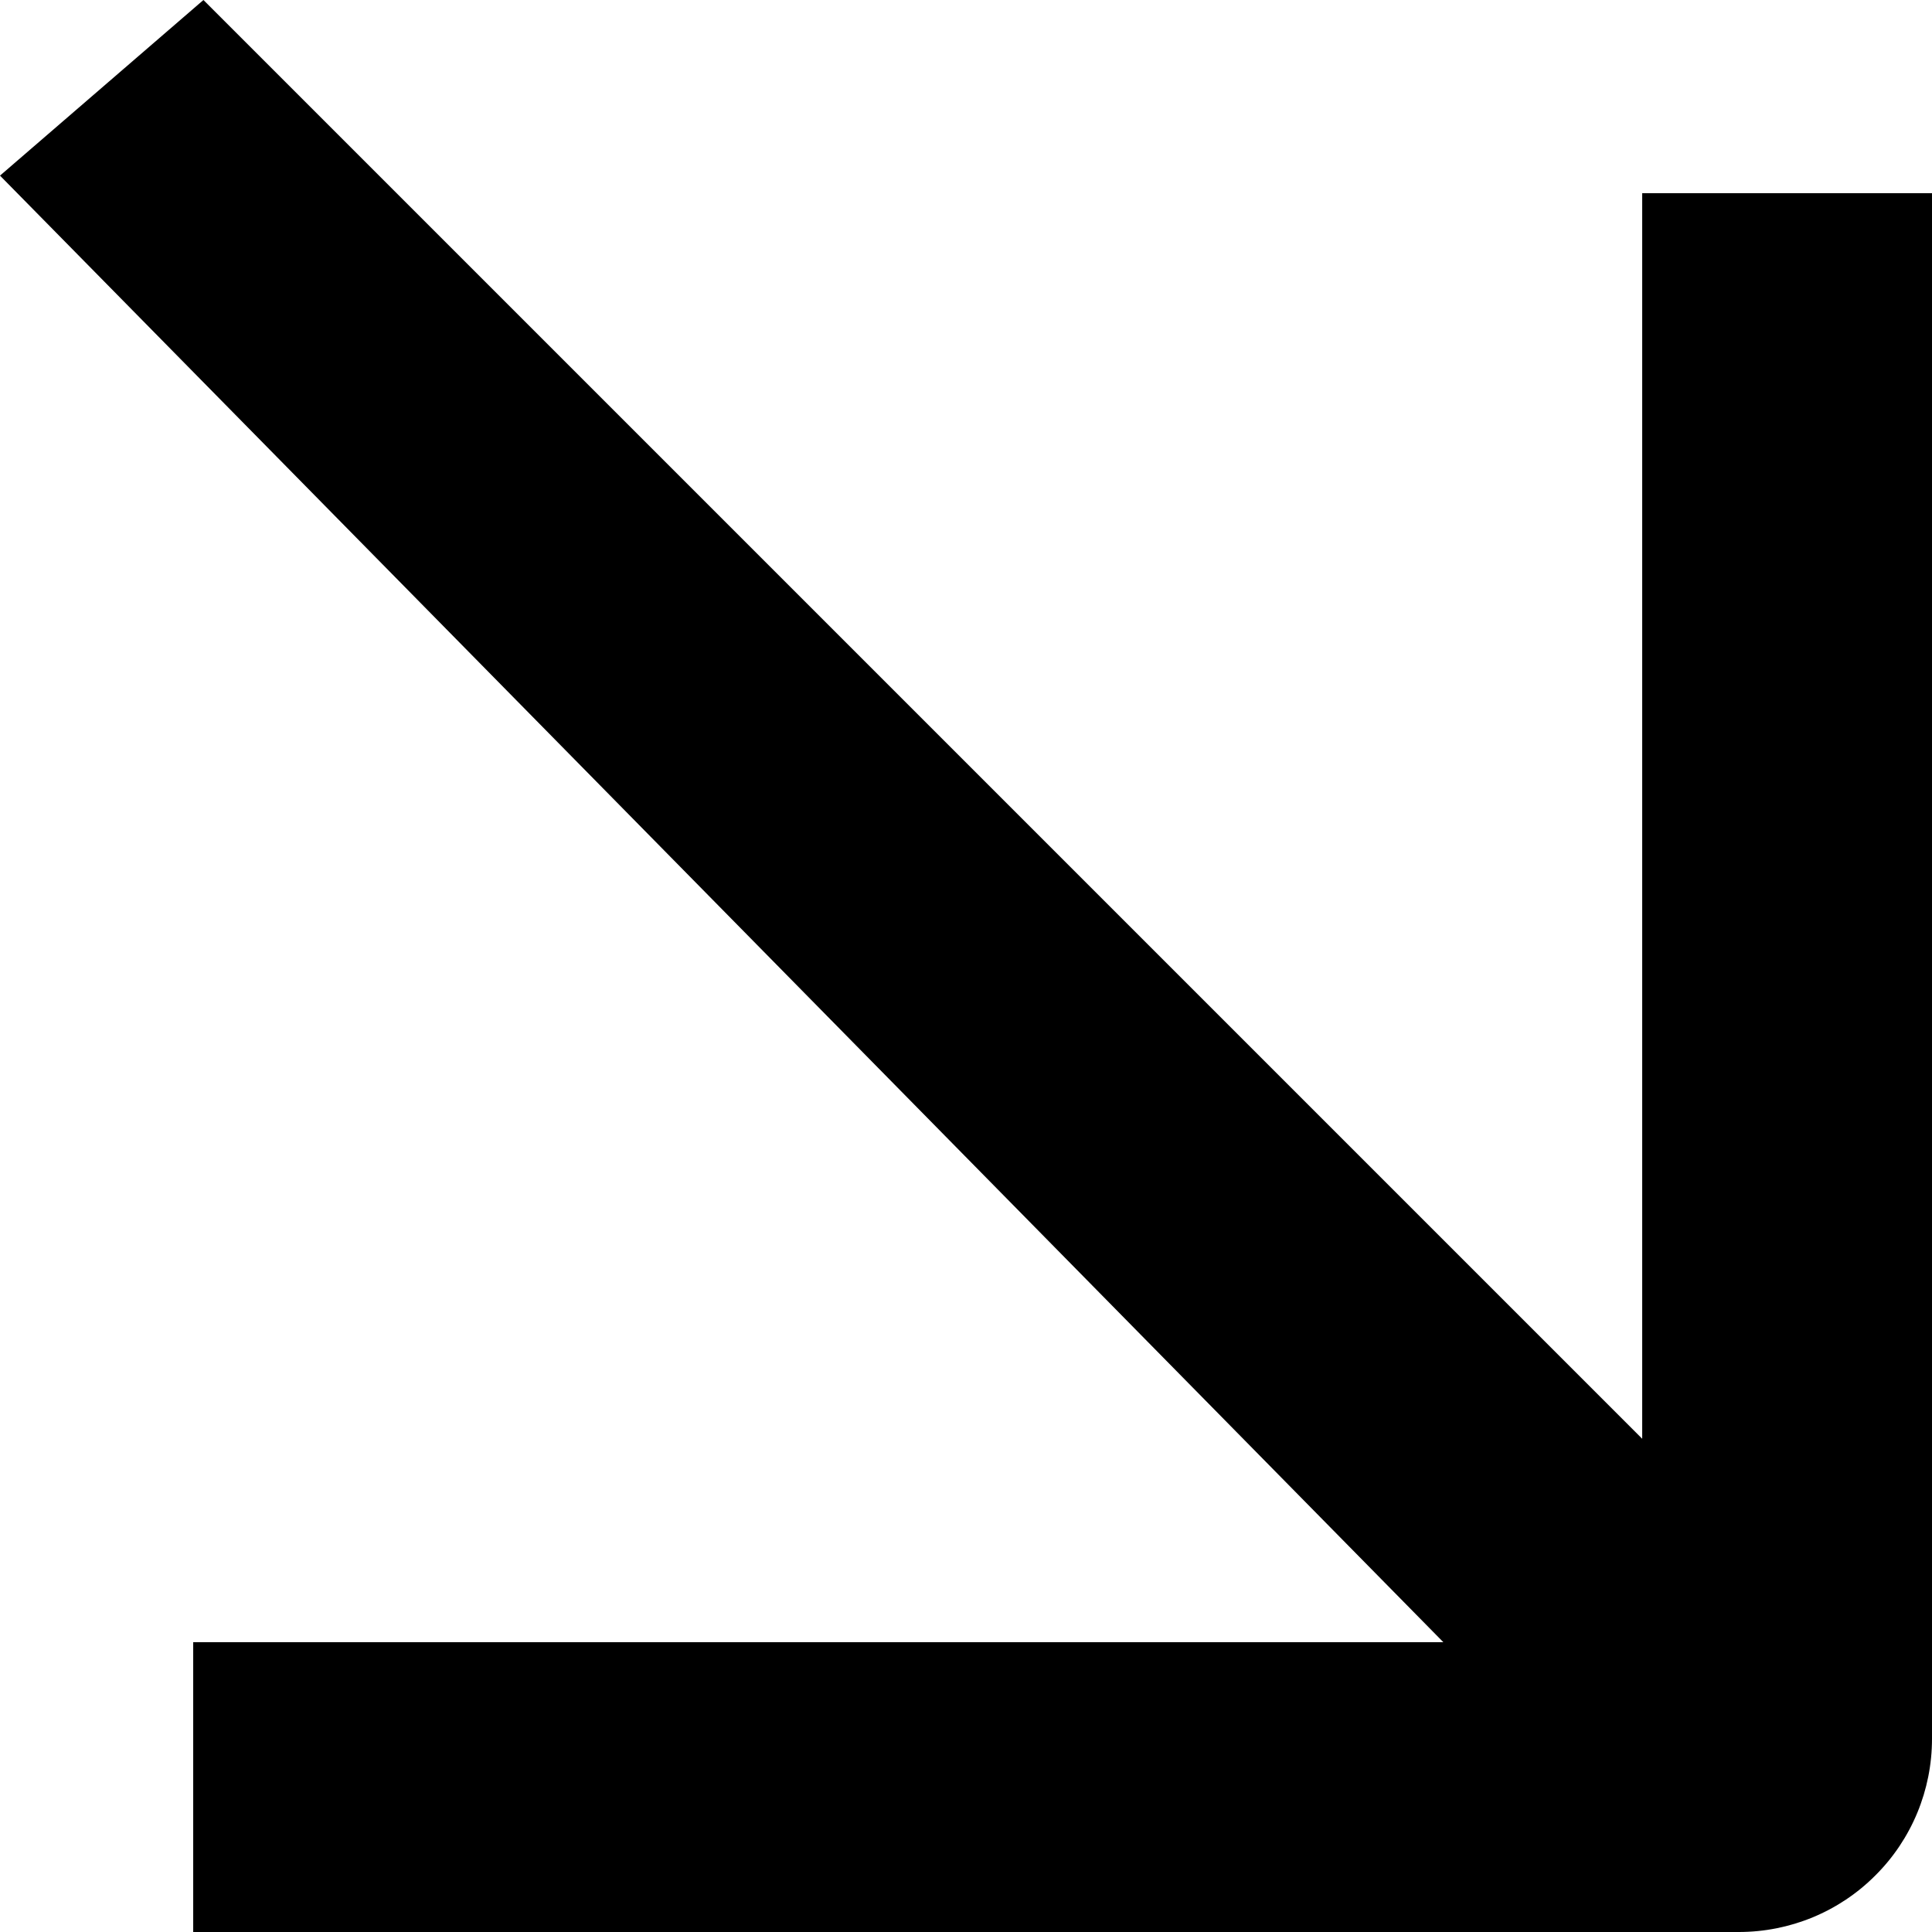
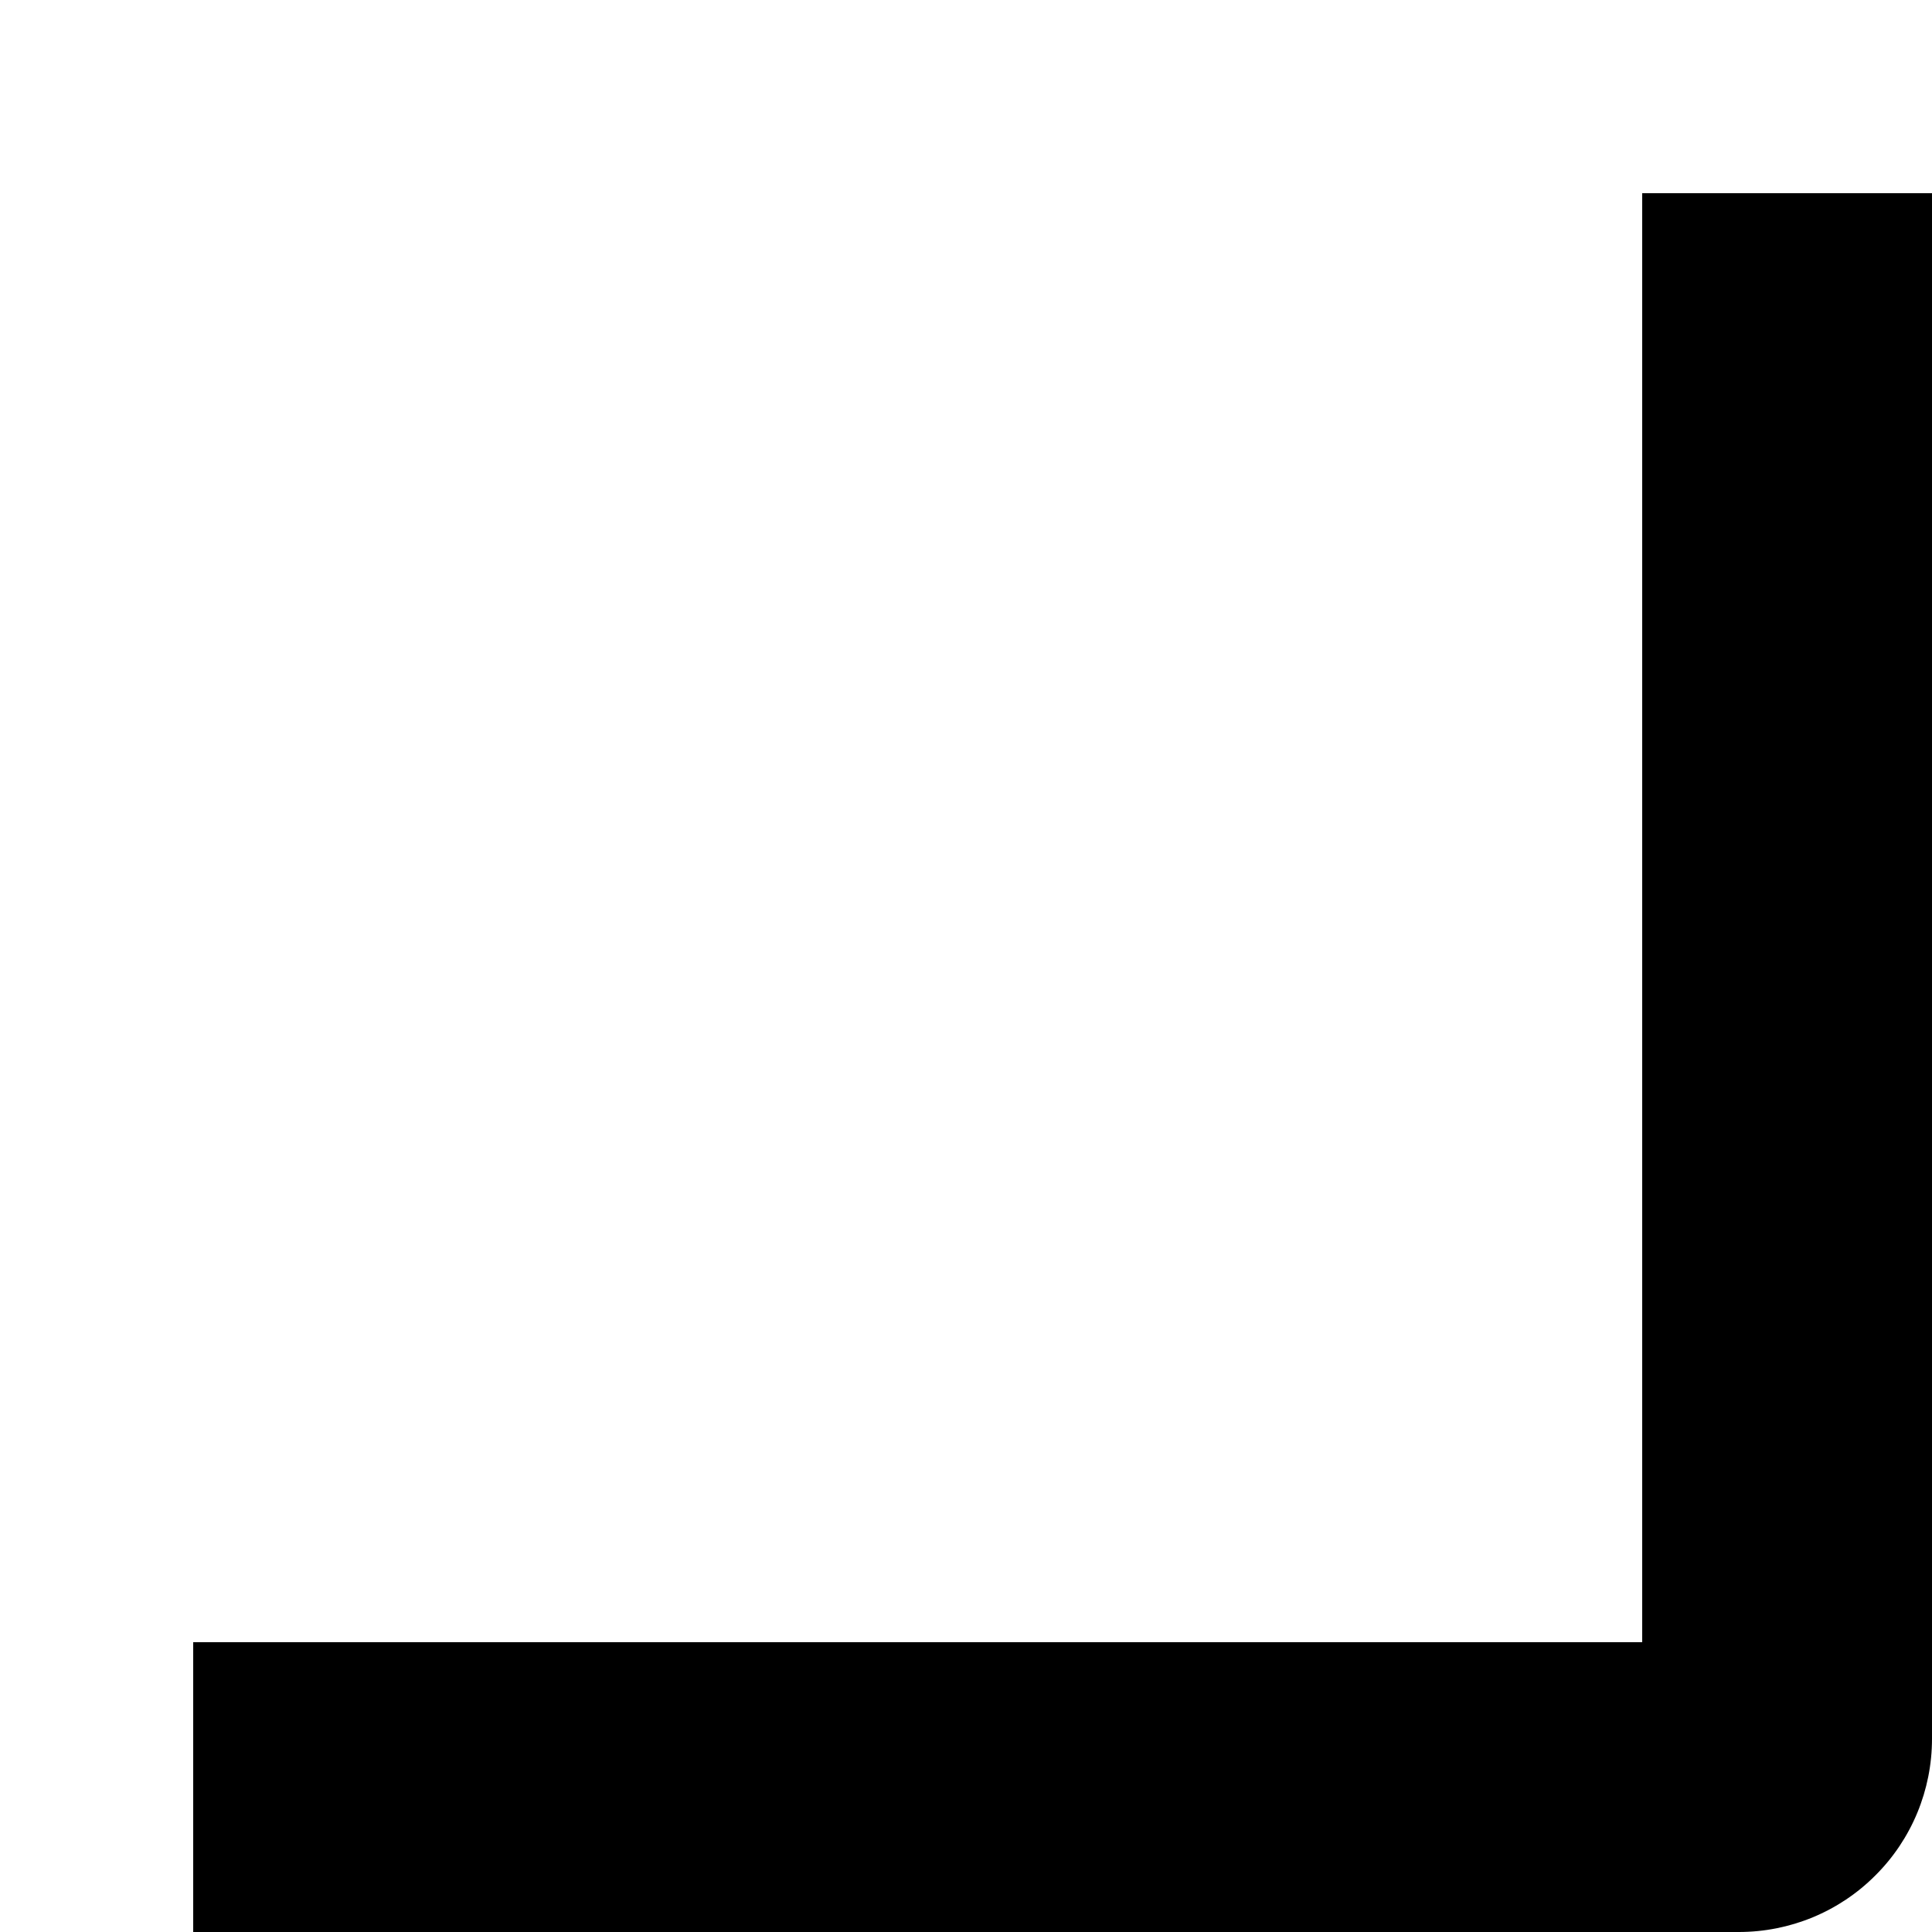
<svg xmlns="http://www.w3.org/2000/svg" width="10" height="10" viewBox="0 0 10 10" fill="none">
  <path fill-rule="evenodd" clip-rule="evenodd" d="M10 9V1H8.5V8.5H1L1 10H9C9.265 10 9.52 9.895 9.707 9.707C9.895 9.52 10 9.265 10 9Z" fill="black" />
-   <path d="M10 8.947L8.947 10L0 0.909L1.053 0L10 8.947Z" fill="black" />
</svg>